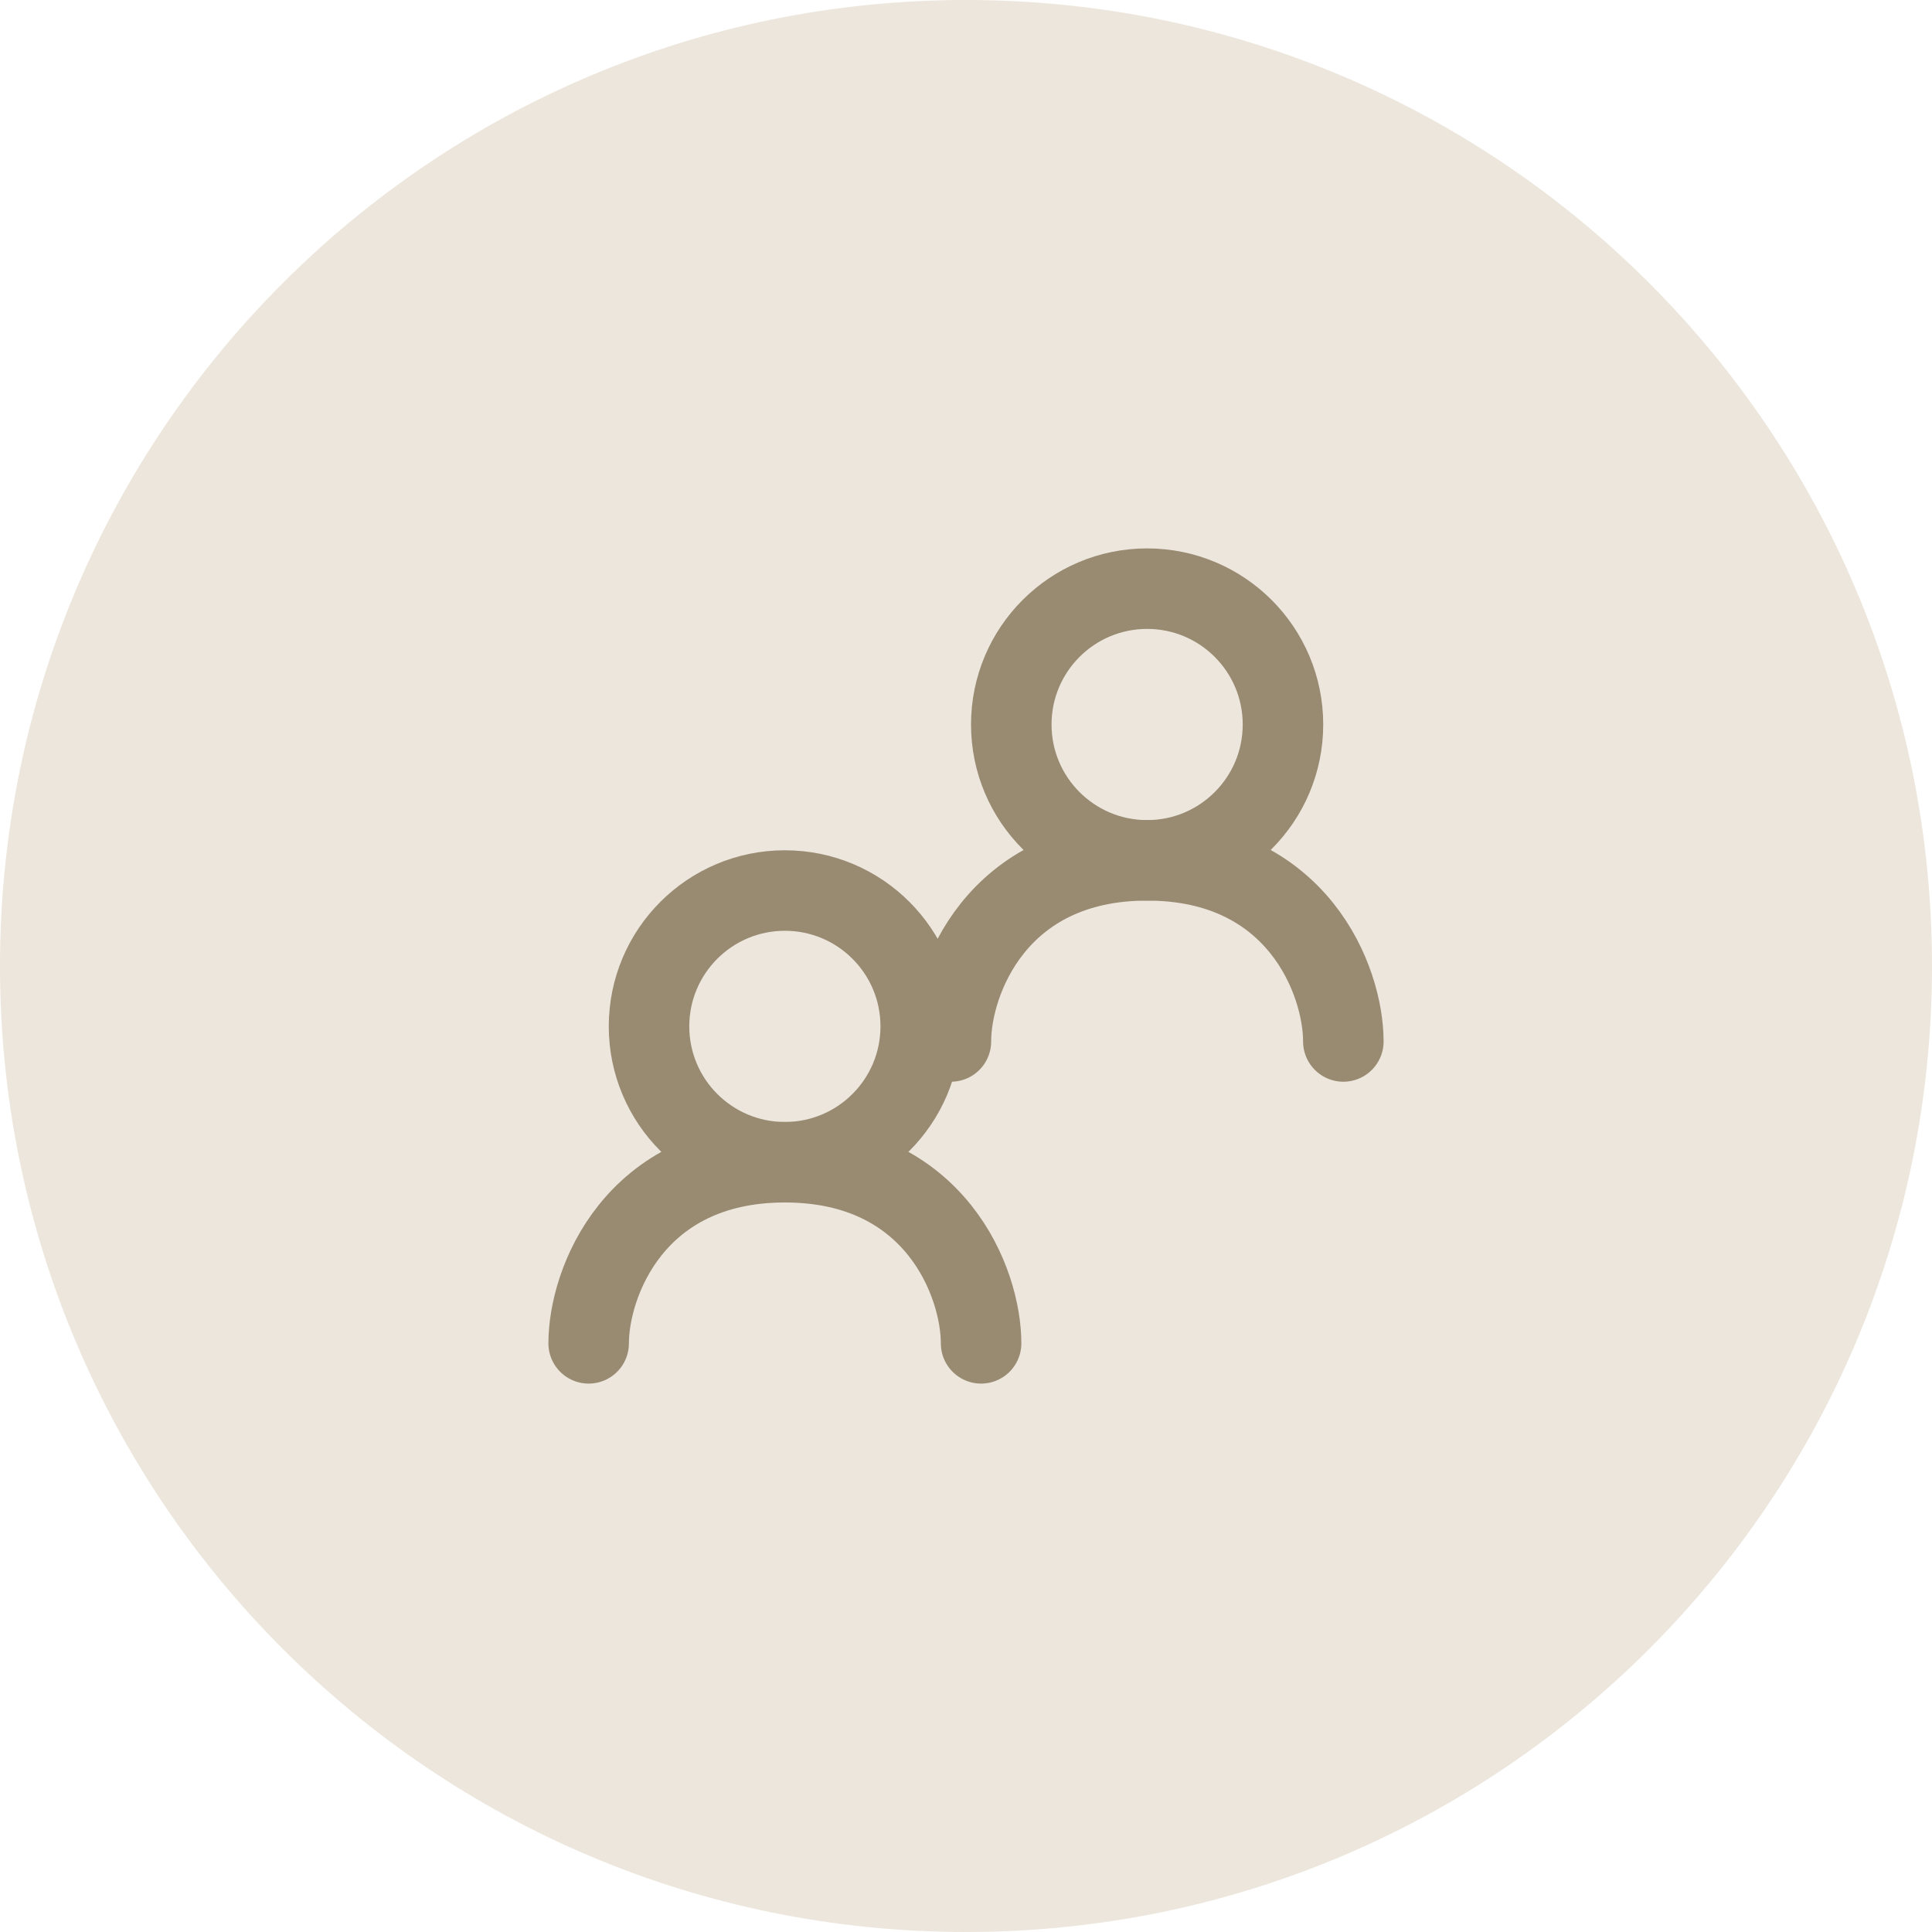
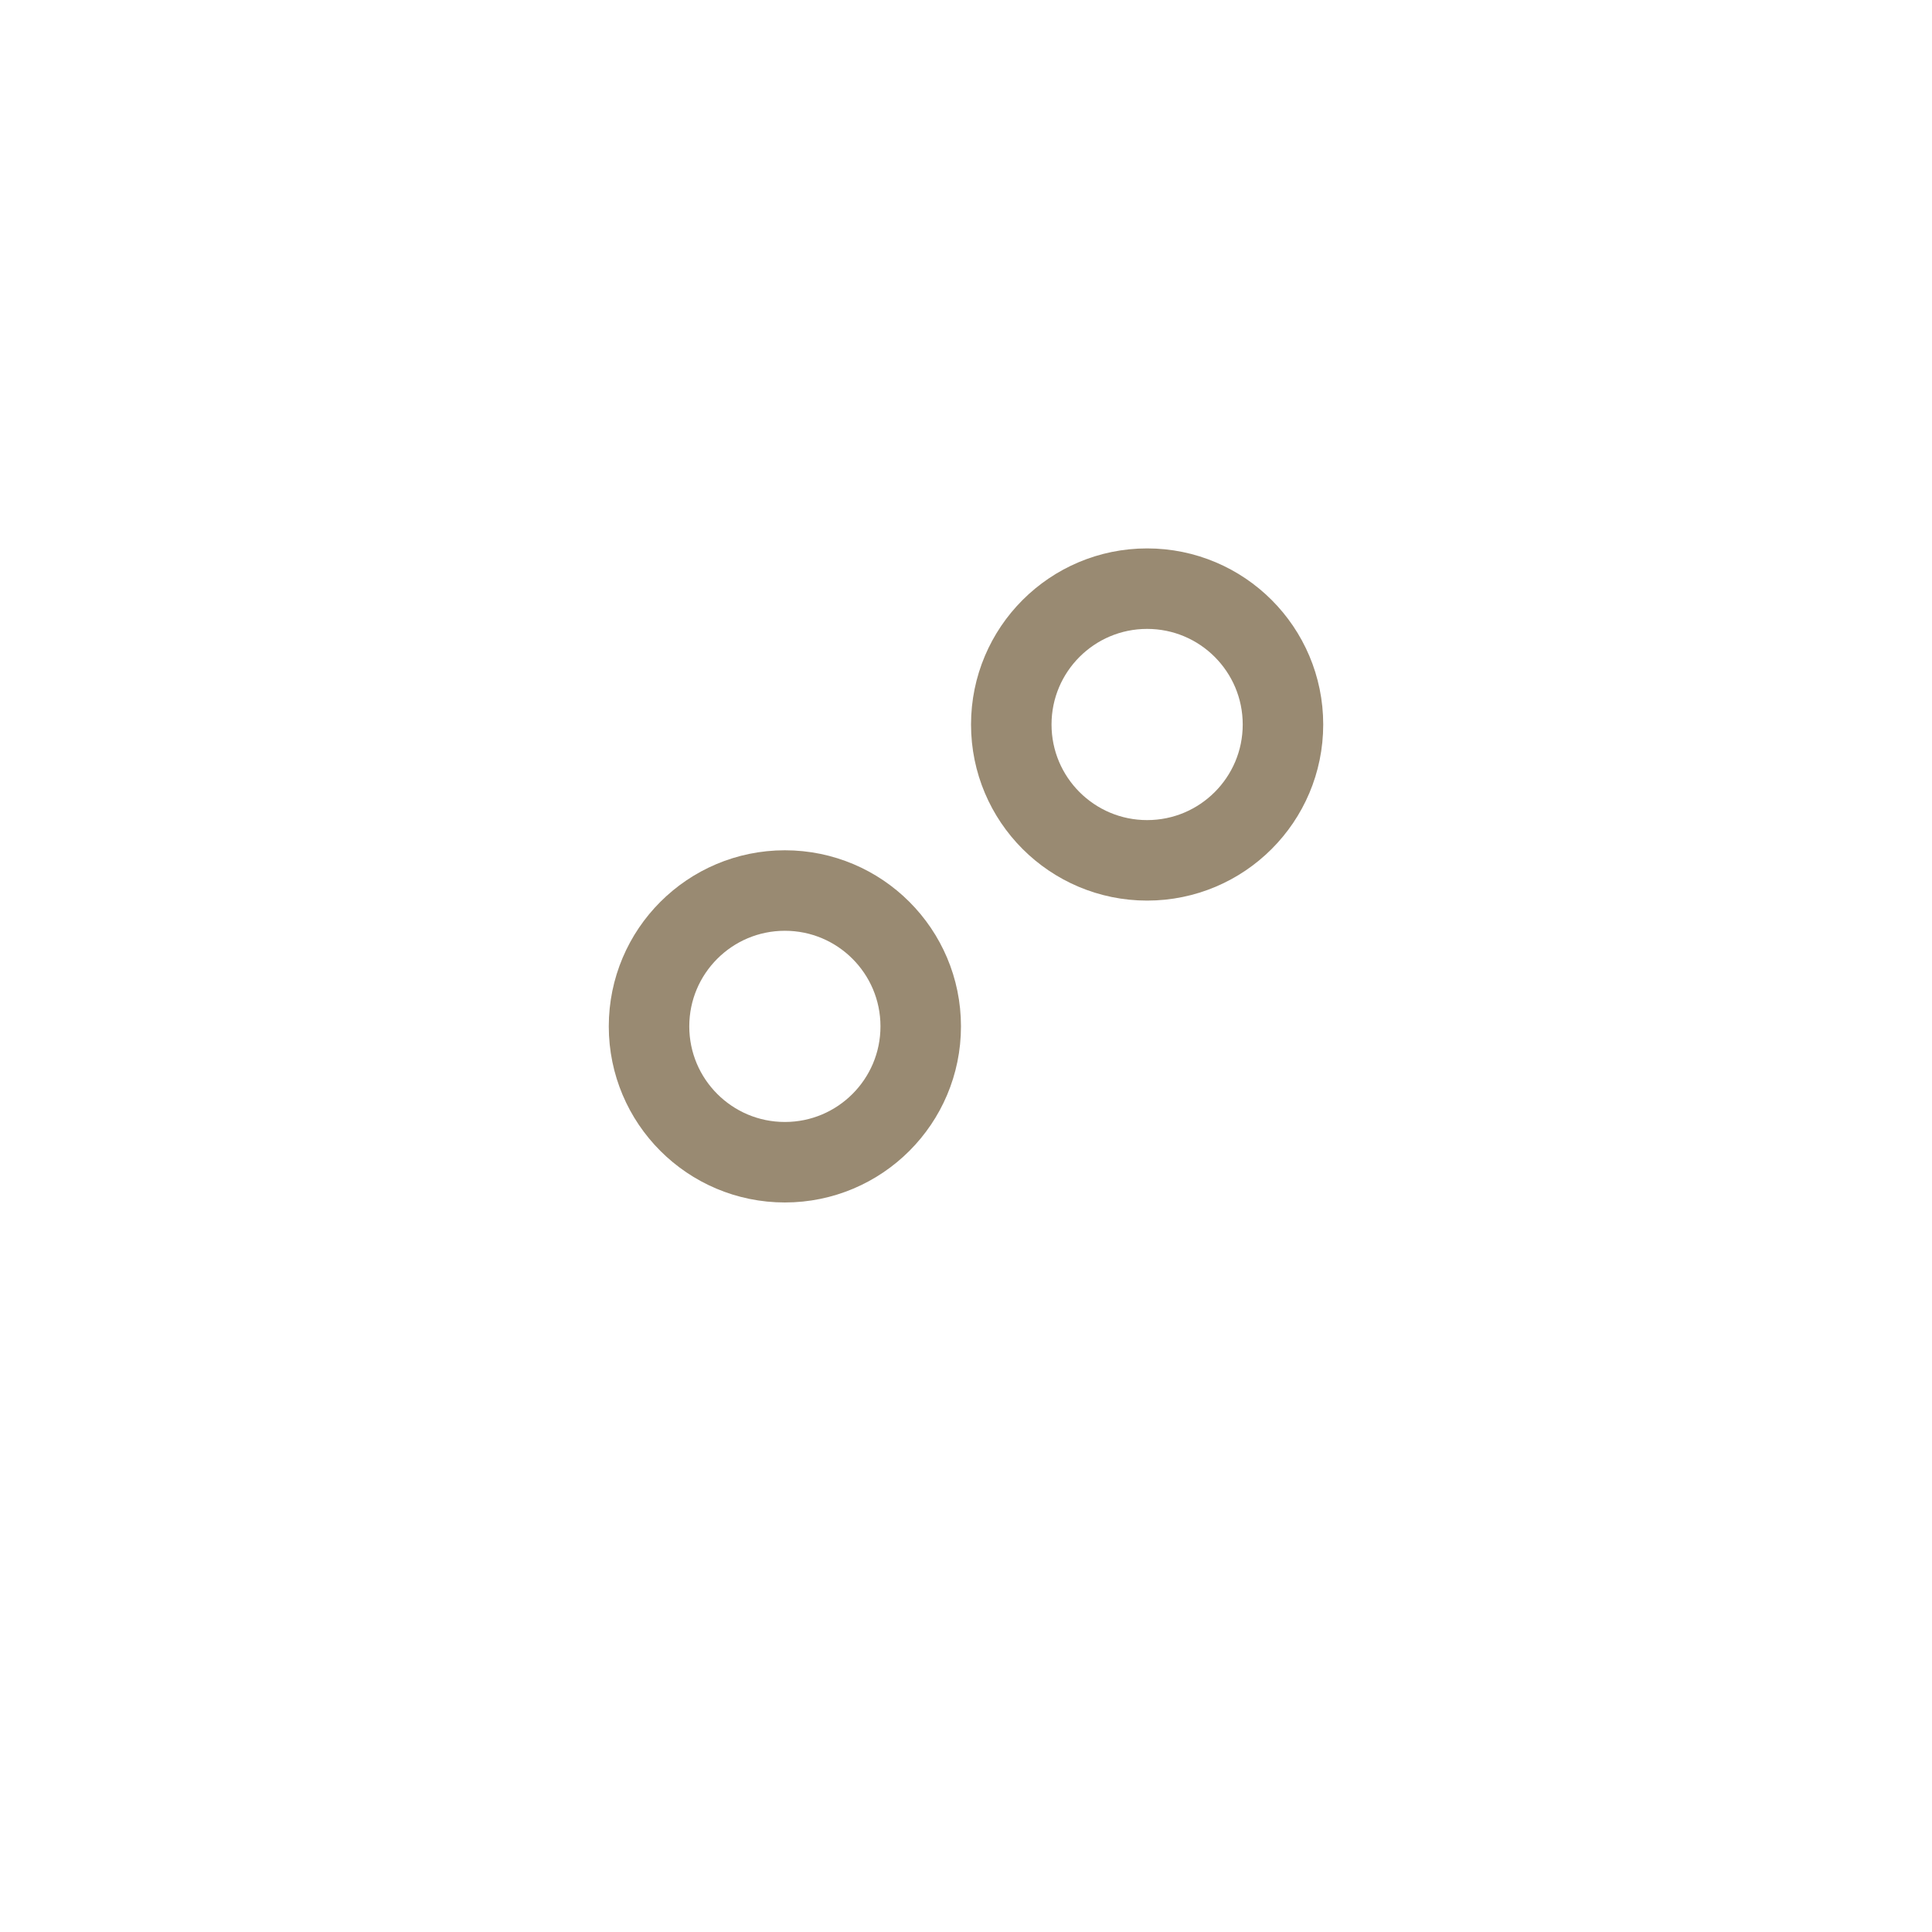
<svg xmlns="http://www.w3.org/2000/svg" width="48" height="48" viewBox="0 0 48 48" fill="none">
-   <path d="M0 24C0 10.745 10.745 0 24 0C37.255 0 48 10.745 48 24C48 37.255 37.255 48 24 48C10.745 48 0 37.255 0 24Z" fill="#ECE6DC" />
  <path d="M19.5 28.875C21.364 28.875 22.875 27.364 22.875 25.5C22.875 23.636 21.364 22.125 19.5 22.125C17.636 22.125 16.125 23.636 16.125 25.5C16.125 27.364 17.636 28.875 19.5 28.875Z" stroke="#998A72" stroke-width="2" stroke-linecap="round" stroke-linejoin="round" />
  <path d="M28.5 21.375C30.364 21.375 31.875 19.864 31.875 18C31.875 16.136 30.364 14.625 28.5 14.625C26.636 14.625 25.125 16.136 25.125 18C25.125 19.864 26.636 21.375 28.5 21.375Z" stroke="#998A72" stroke-width="2" stroke-linecap="round" stroke-linejoin="round" />
-   <path d="M23.625 25.875C23.625 24.375 24.75 21.375 28.5 21.375C32.25 21.375 33.375 24.375 33.375 25.875M14.625 33.375C14.625 31.875 15.75 28.875 19.5 28.875C23.25 28.875 24.375 31.875 24.375 33.375" stroke="#998A72" stroke-width="2" stroke-linecap="round" stroke-linejoin="round" />
</svg>